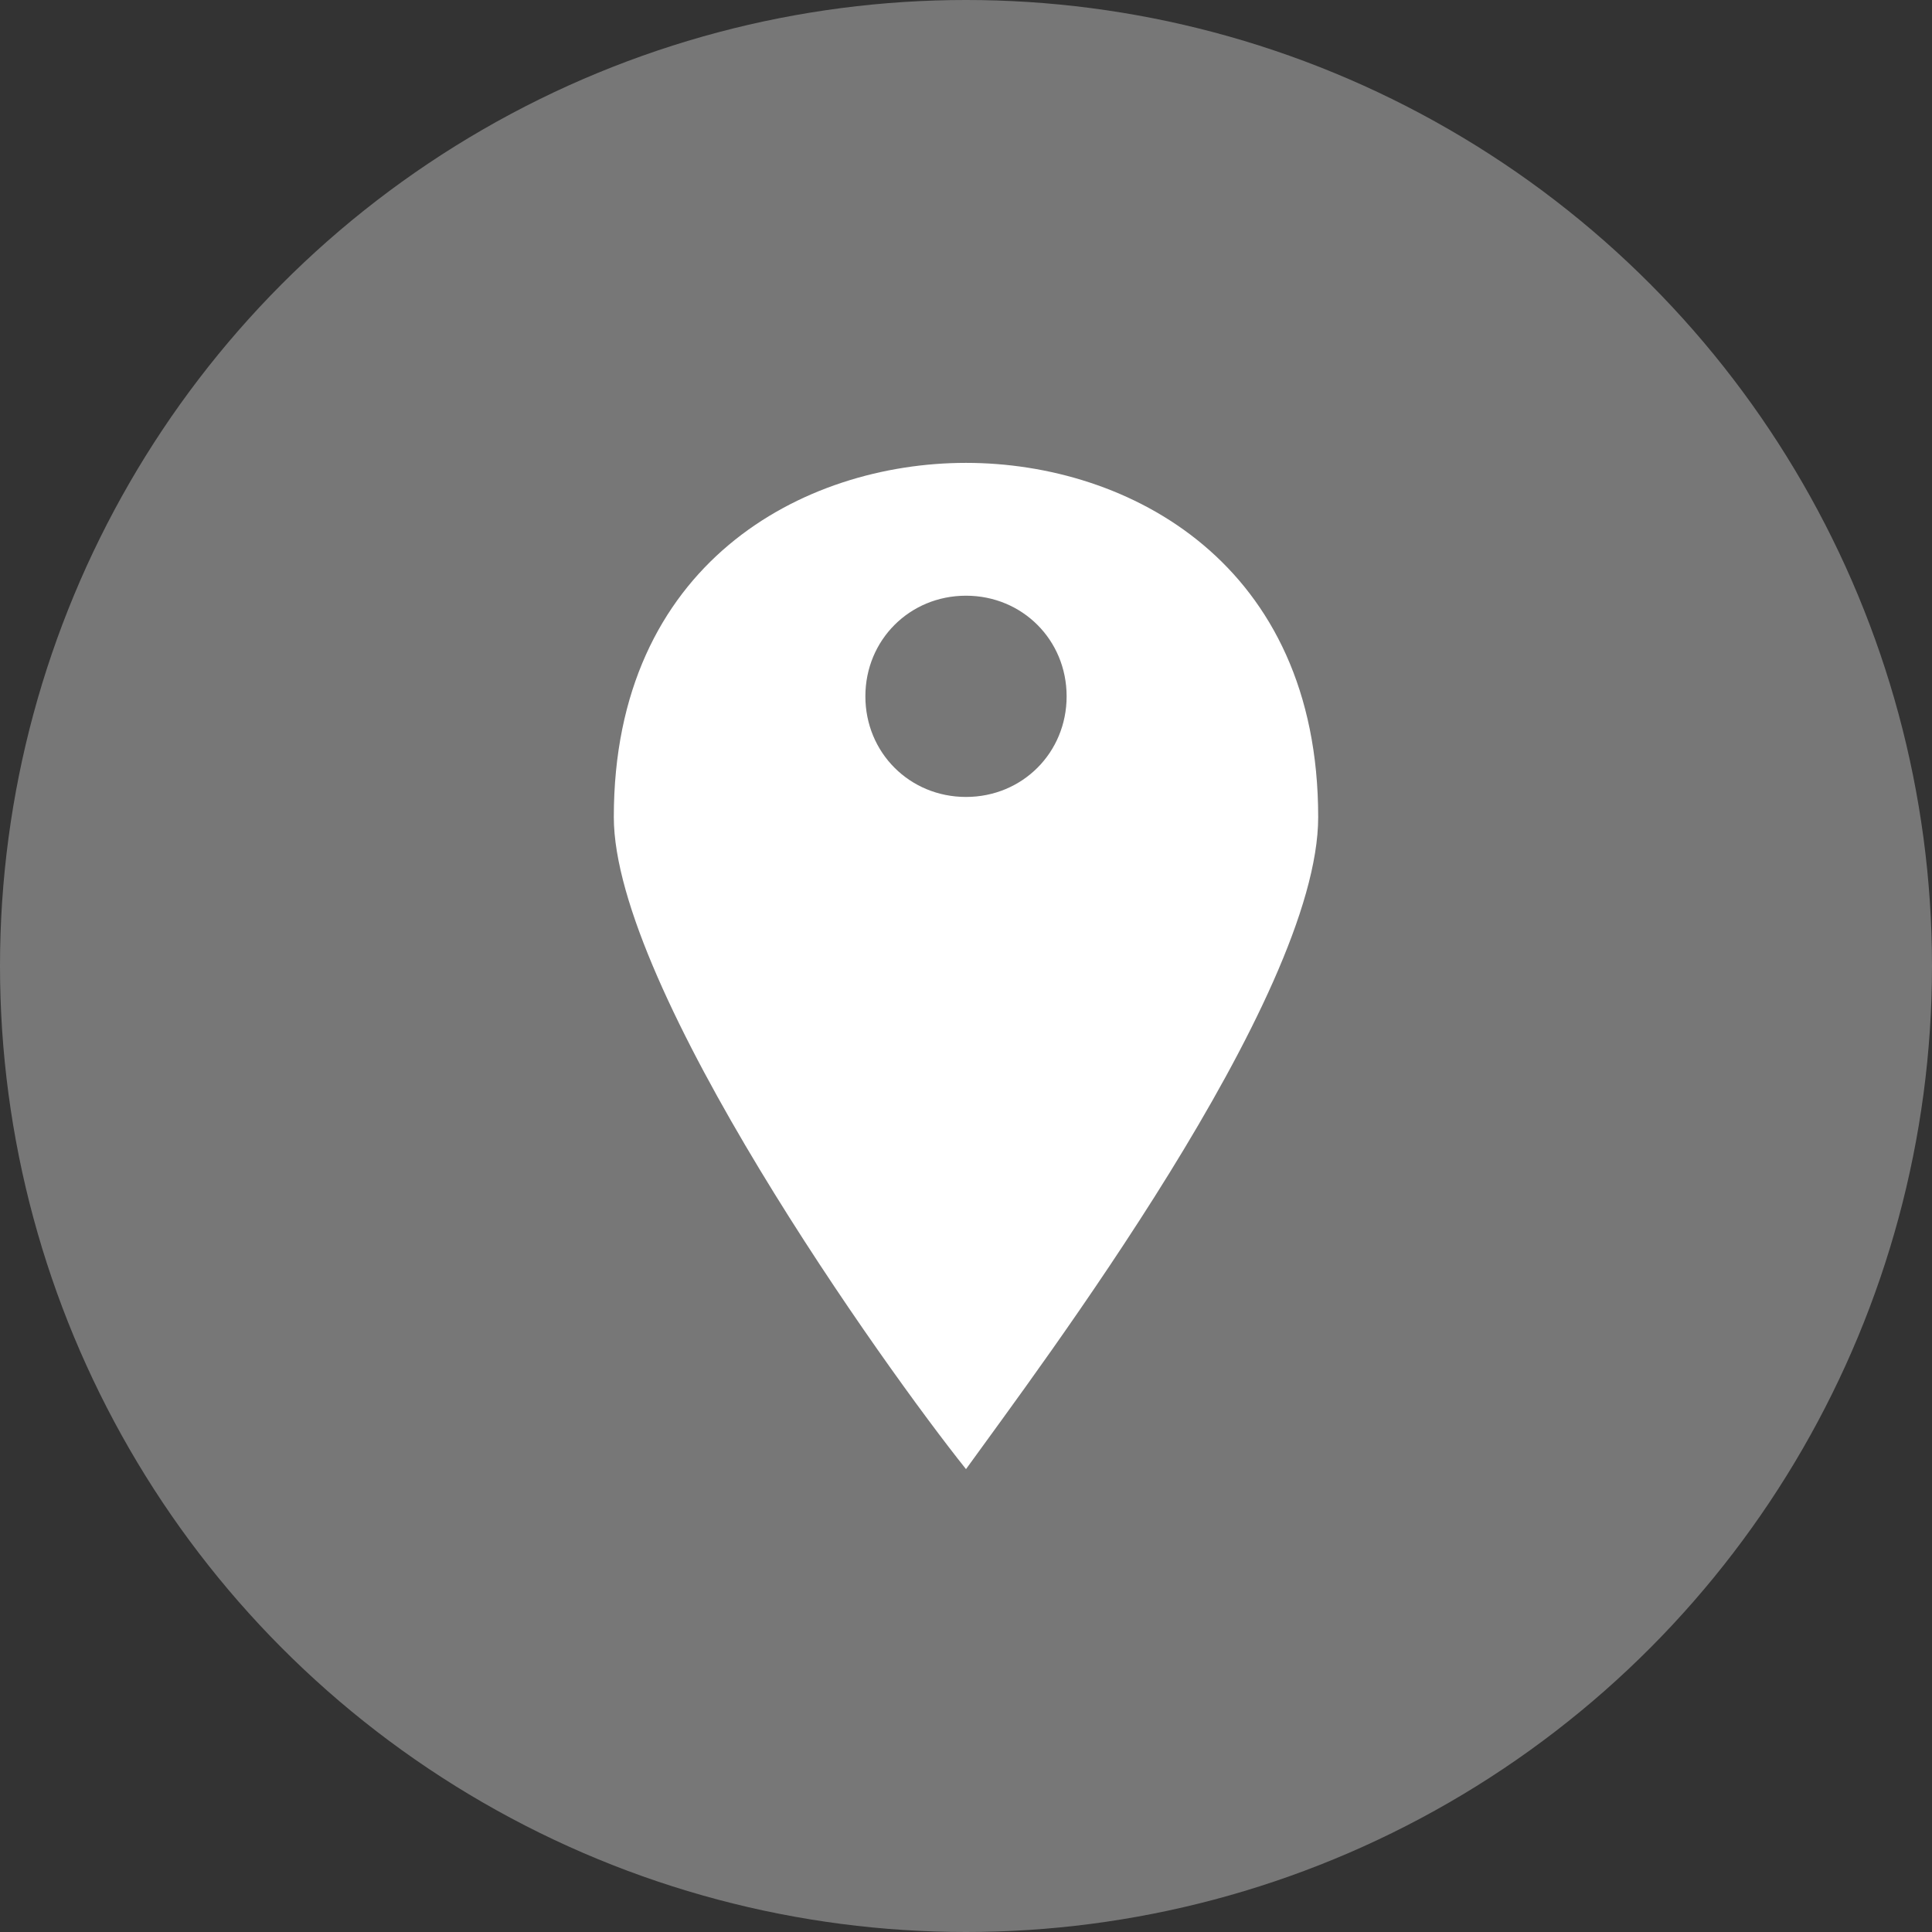
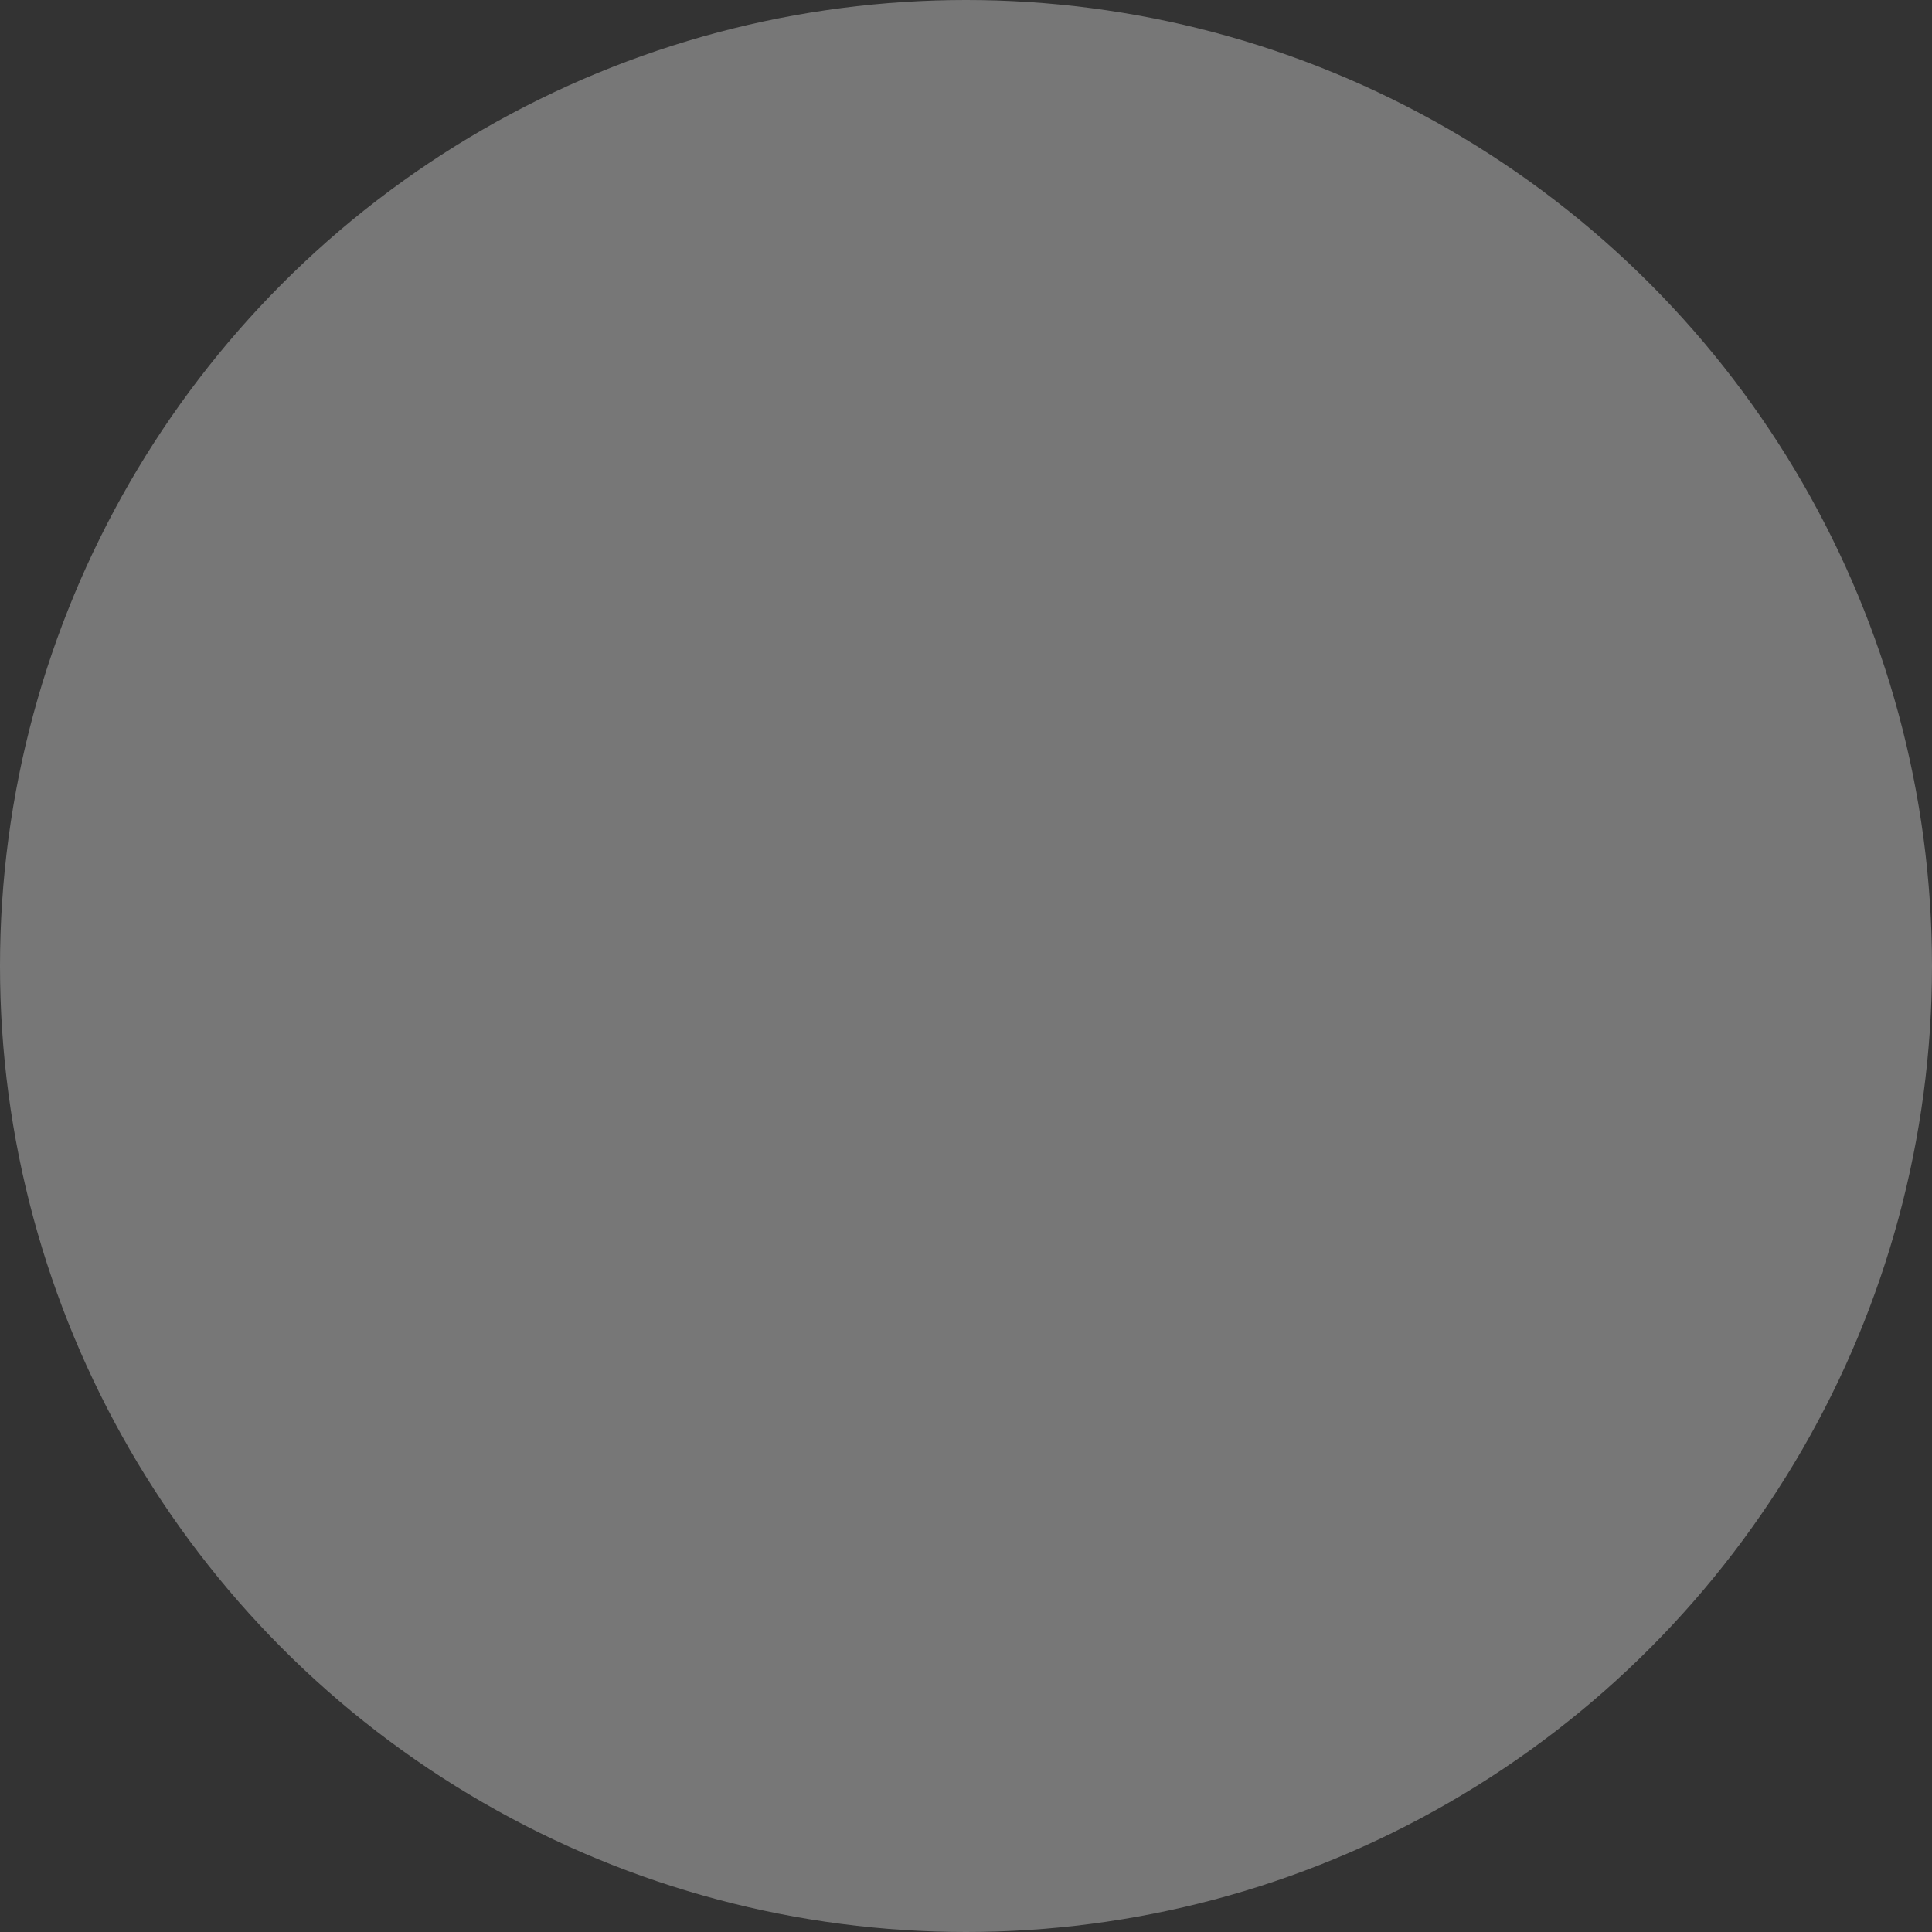
<svg xmlns="http://www.w3.org/2000/svg" version="1.1" id="Layer_1" x="0px" y="0px" viewBox="0 0 96 96" style="enable-background:new 0 0 96 96;" xml:space="preserve">
  <rect x="0" y="0" width="96" height="96" fill="#333333" stroke="none" />
  <style type="text/css">
	.st0{fill:#777777;}
	.st1{fill:#FFFFFF;}
</style>
  <circle class="st0" cx="48" cy="48" r="48" />
-   <path class="st1" d="M48,23c-8.1,0-17.5,5-17.5,17.6C30.5,49.1,44,68,48,73c3.6-5,17.5-23.4,17.5-32.4C65.5,28,56.1,23,48,23z   M48,39.6c-2.8,0-5-2.2-5-5c0-2.8,2.2-5,5-5s5,2.2,5,5C53,37.4,50.8,39.6,48,39.6z" />
</svg>